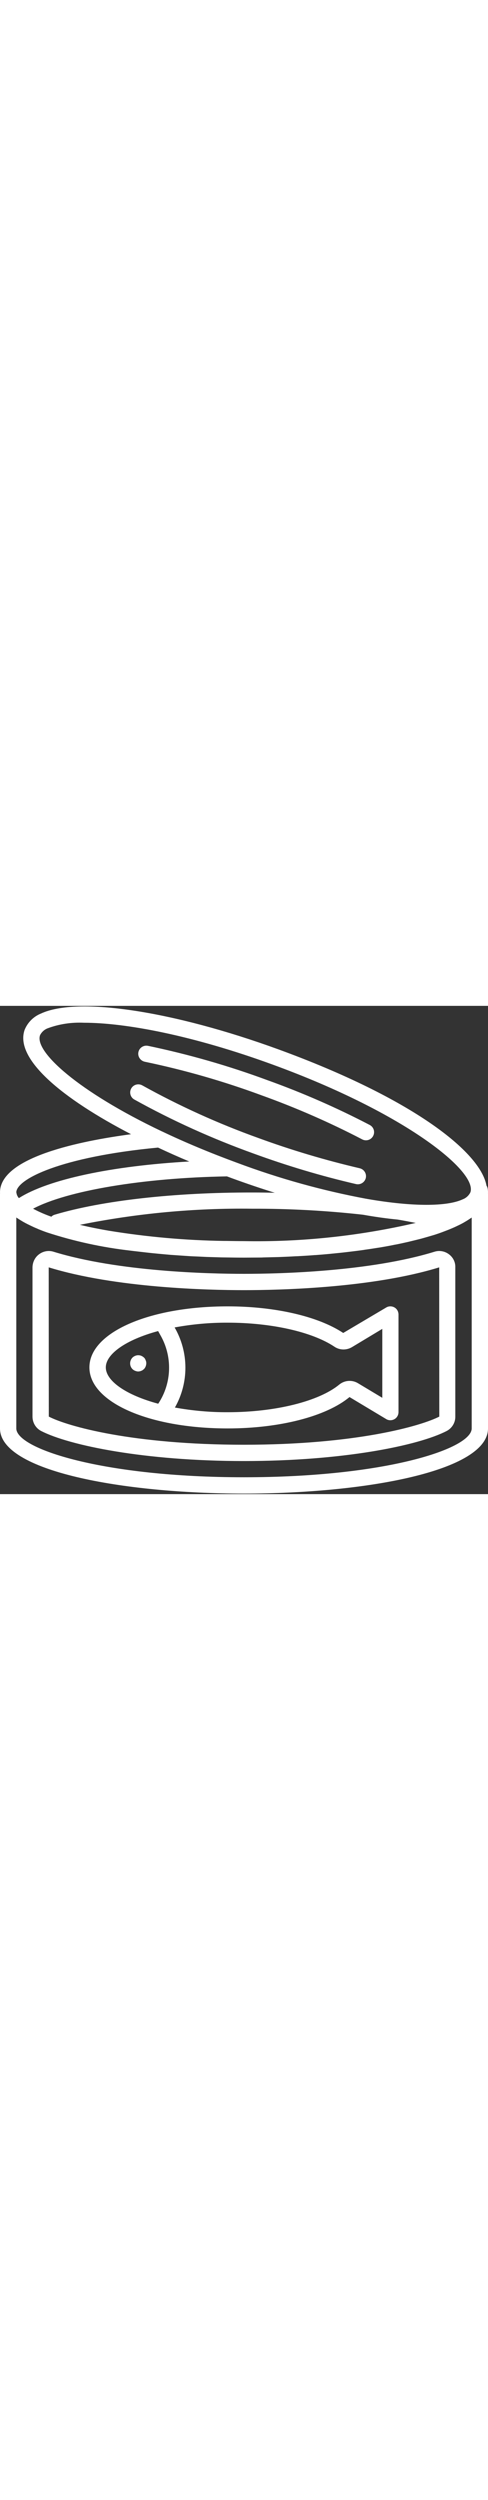
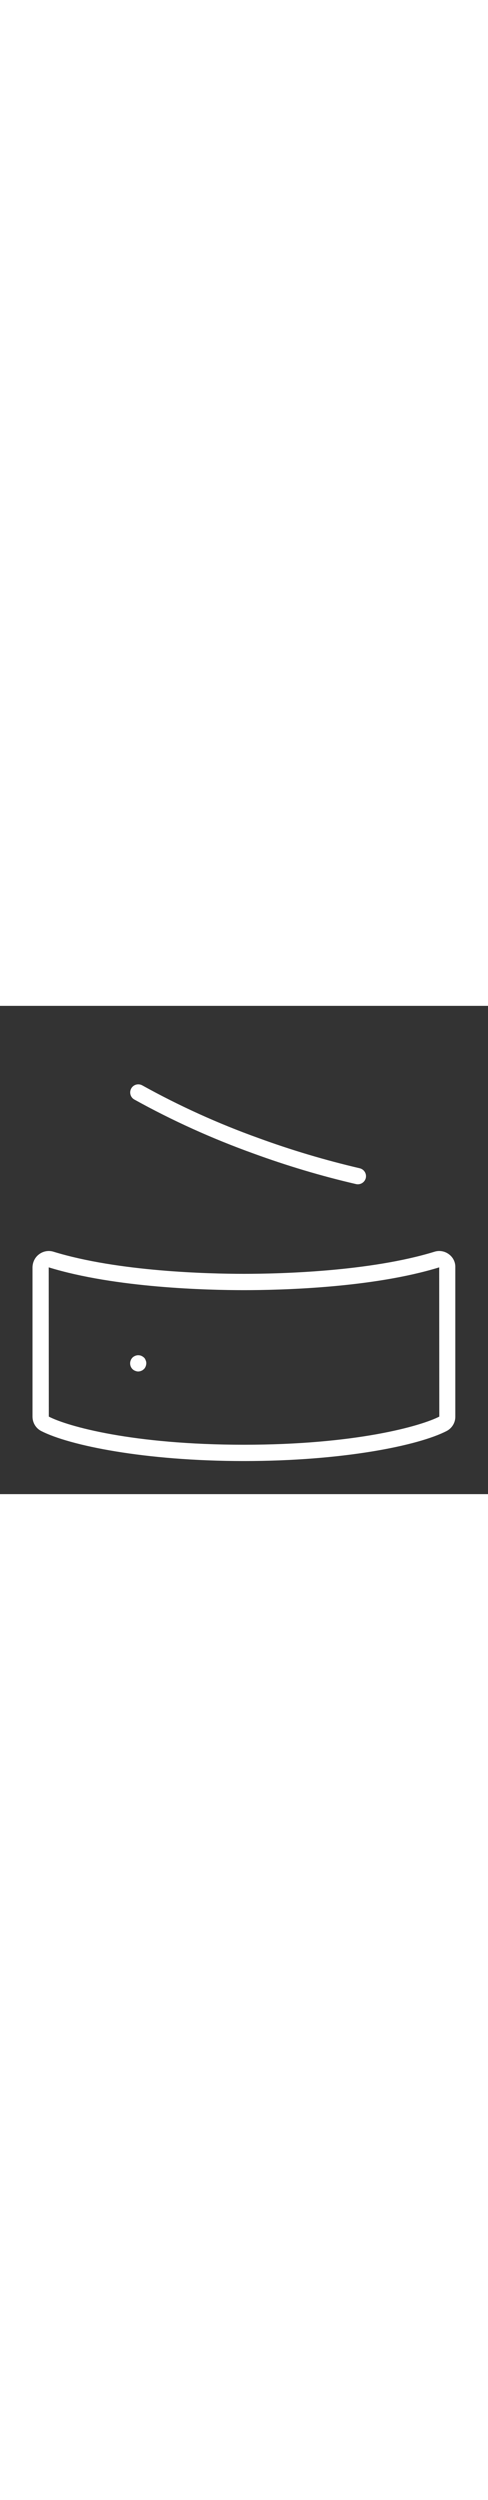
<svg xmlns="http://www.w3.org/2000/svg" version="1.1" id="Capa_1" x="0px" y="0px" viewBox="0 0 512 512" style="enable-background:new 0 0 512 512;" xml:space="preserve" width="100">
  <rect x="0" y="0" width="512" height="512" fill="#333333" stroke="none" />
  <style type="text/css">
	.st0{fill:#FFFFFF;}
</style>
  <g>
    <g>
      <g>
-         <path class="st0" d="M512,195.6c0-1.2-0.1-2.5-0.3-3.7c-0.2-1.2-0.6-2.4-1.3-3.4c-6.4-35.5-77.9-91.6-218.1-142.8     C181.5,5.3,81.3-9.9,42.9,8.1c-7.7,3.1-13.8,9.2-17,16.9C14.9,55.6,65.5,97.3,137.5,134.6C85,141.6,0,158.5,0,195.6     c0,0.2,0,0.5,0.1,0.8c0,0.1-0.1,0.2-0.1,0.3v246.4c0,44.8,128.8,68.3,256,68.3s256-23.5,256-68.3V196.7c0-0.1,0-0.2-0.1-0.3     C512,196.2,512,195.8,512,195.6z M42,30.8c1.7-3.4,4.6-6,8.1-7.3c12.1-4.5,25-6.4,38-5.8c43.6,0,114,13.2,198.3,44     c139.9,51.1,214.9,112.4,207.1,133.9c-1.7,3.4-4.6,6-8.1,7.3c-16.1,7.5-51.7,8-100.5-0.5c-0.1,0-0.1-0.1-0.2-0.1l-0.4,0     c-46.1-8.6-91.3-21.2-135.2-37.6C220,154,193.8,143,170.5,131.9c-0.2-0.1-0.3-0.2-0.5-0.2C81.5,89.6,35.9,47.8,42,30.8z      M264.7,212.7c38.8-0.1,77.6,2,116.1,6.3c12.9,2.3,25.1,4,36.5,5.1c6.5,1.1,12.8,2.3,18.9,3.5c-59.1,13.7-119.6,20.2-180.2,19.1     c-6.2,0-12.4-0.1-18.5-0.2c-0.9,0-1.7,0-2.6,0c-40.4-0.6-80.7-4.2-120.6-10.7c-2.1-0.4-4.2-0.7-6.2-1.1c-1.1-0.2-2.2-0.4-3.2-0.6     c-7.5-1.4-14.5-2.9-21.1-4.5C143.3,217.6,203.9,211.9,264.7,212.7z M57.3,219c-1.3,0.4-2.5,1.1-3.4,2.1c-6.6-2.3-13-5.1-19.2-8.4     c35.4-18.8,115-32.4,203.4-33.9c1.7,0.6,3.4,1.3,5.1,1.9c15.3,5.6,30.4,10.7,45.1,15.3c-7.8-0.2-15.7-0.3-23.7-0.3     C182.9,195.6,107.3,204.1,57.3,219z M165.8,148.6c10.6,5,21.6,9.9,32.8,14.6c-81.4,4.6-148.1,18.8-178.8,38.4     c-1.3-1.5-2.2-3.3-2.5-5.2c0-0.1,0-0.2-0.1-0.3l0,0c0-0.2,0-0.4-0.1-0.6C17.4,181.7,63.7,158.3,165.8,148.6z M494.9,443.1     c0,21.4-90.9,51.2-238.9,51.2S17.1,464.5,17.1,443.1V221.9c0.2,0.1,0.4,0.3,0.6,0.4c1.9,1.3,4,2.6,6.2,3.9     c0.8,0.5,1.7,0.9,2.5,1.4c1.7,0.9,3.5,1.8,5.4,2.7c1.7,0.8,3.5,1.7,5.4,2.5c1,0.4,2,0.8,3,1.3c2.9,1.2,6,2.4,9.2,3.5l0,0     c28.5,9.3,57.9,15.7,87.8,19.1c1.1,0.1,2.1,0.3,3.2,0.4c4.3,0.5,8.6,1,13,1.5c2.1,0.2,4.3,0.5,6.4,0.7c3.4,0.3,6.9,0.7,10.4,1     c3,0.3,6,0.5,9,0.8c2.9,0.2,5.8,0.4,8.7,0.6c3.5,0.2,6.9,0.5,10.4,0.7c2.8,0.2,5.6,0.3,8.4,0.4c3.5,0.2,7,0.3,10.5,0.5     c3.4,0.1,6.8,0.2,10.2,0.3c3,0.1,6,0.2,9,0.2c6.5,0.1,13,0.2,19.5,0.2c5.5,0,11-0.1,16.6-0.1c1.2,0,2.4,0,3.6-0.1     c5.4-0.1,10.8-0.3,16.2-0.4c0.8,0,1.7-0.1,2.5-0.1c4.9-0.2,9.8-0.4,14.7-0.7c0.9,0,1.9-0.1,2.8-0.1c5.3-0.3,10.6-0.6,15.9-1     c1.1-0.1,2.2-0.2,3.2-0.2c5.1-0.4,10.2-0.8,15.3-1.3l0.8-0.1c5.2-0.5,10.3-1,15.4-1.6c1.1-0.1,2.2-0.3,3.3-0.4     c5-0.6,10-1.2,14.9-1.9c0.6-0.1,1.2-0.2,1.8-0.3c4.5-0.6,8.9-1.3,13.3-2c0.9-0.1,1.8-0.3,2.7-0.4c4.6-0.8,9.2-1.6,13.6-2.5     c0.9-0.2,1.8-0.4,2.6-0.5c4.2-0.8,8.2-1.7,12.2-2.6c0.4-0.1,0.9-0.2,1.3-0.3c4.2-1,8.2-2,12.2-3c0.9-0.2,1.8-0.5,2.6-0.7     c3.9-1.1,7.7-2.2,11.4-3.3c0.4-0.1,0.7-0.2,1-0.3c3.4-1.1,6.6-2.2,9.7-3.4c0.7-0.3,1.4-0.5,2.1-0.8c3.2-1.2,6.3-2.5,9.2-3.8     c0.6-0.3,1.2-0.5,1.7-0.8c2.6-1.2,5.1-2.4,7.4-3.7c0.4-0.2,0.8-0.4,1.2-0.7c2.5-1.4,4.8-2.9,7-4.4c0.2-0.2,0.5-0.3,0.8-0.5     L494.9,443.1z" />
        <path class="st0" d="M470.9,260.4c-4.3-3.2-9.9-4.2-15-2.6C387.9,278.7,293.5,281,256,281s-131.9-2.3-199.9-23.2     c-5.1-1.6-10.7-0.6-15,2.6c-4.4,3.2-6.9,8.3-7,13.8v156.5c0,6.4,3.5,12.2,9.1,15.1c29.4,15.1,108.5,31.5,212.7,31.5     s183.3-16.3,212.7-31.5c5.6-2.9,9.2-8.8,9.1-15.1V274.2C477.9,268.7,475.3,263.6,470.9,260.4z M256,460.2     c-116.7,0-185.1-19.3-204.8-29.5l-0.1-156.5c70.2,21.6,166.7,23.9,204.9,23.9s134.7-2.3,204.8-23.9l0.1,156.5     C441.1,440.8,372.7,460.2,256,460.2z" />
-         <path class="st0" d="M413.8,316.2c-2.7-1.5-6-1.5-8.6,0.1l-45.1,26.7c-26.4-17.5-71.7-27.9-121.2-27.9     c-82.7,0-145.1,27.5-145.1,64s62.4,64,145.1,64c54.4,0,103.4-12.6,127.8-32.9l38.5,23.1c2.6,1.6,5.9,1.6,8.6,0.1s4.3-4.4,4.3-7.4     V323.7C418.1,320.6,416.5,317.7,413.8,316.2z M166,417.2c-34.2-9.2-55-24.1-55-38.1c0-13.9,20.8-28.9,54.9-38.1l2,3.6     C181.2,367.2,180.5,395.4,166,417.2z M401.1,411l-25.5-15.3c-6.1-3.7-13.9-3.2-19.5,1.3c-21.4,17.7-67.3,29.1-117.1,29.1     c-18.6,0.1-37.2-1.6-55.5-4.9c14.8-26.1,14.7-58-0.3-84c18.4-3.4,37.1-5.1,55.8-5c45.6,0,88.4,9.6,111.7,25.1     c5.5,3.8,12.7,4,18.5,0.6l31.9-19.2V411z" />
        <path class="st0" d="M151.1,368.8c-0.4-0.3-0.9-0.7-1.3-1c-0.5-0.3-1-0.6-1.5-0.8c-0.5-0.3-1.1-0.4-1.6-0.5     c-1.6-0.3-3.3-0.2-4.9,0.5c-1,0.4-2,1-2.8,1.8c-3.3,3.4-3.3,8.8,0,12.1c0.8,0.8,1.8,1.4,2.8,1.8c1,0.4,2.1,0.7,3.2,0.7     c0.5,0,1.1-0.1,1.6-0.2c0.6-0.1,1.1-0.3,1.6-0.5c0.5-0.2,1.1-0.4,1.5-0.8c0.4-0.3,0.9-0.7,1.3-1c1.6-1.6,2.4-3.8,2.5-6.1     c0-1.1-0.2-2.2-0.7-3.2C152.5,370.6,151.9,369.6,151.1,368.8z" />
-         <path class="st0" d="M373.6,186.9c4.6,1,9.1-1.9,10.2-6.4c1-4.6-1.8-9.1-6.4-10.2c-35.9-8.4-71.3-18.9-106-31.6     c-42.1-15.1-83-33.6-122.1-55.3c-4.1-2.3-9.3-0.9-11.6,3.2c-2.3,4.1-0.9,9.3,3.2,11.6c40,22.2,81.7,41,124.7,56.5     C300.9,167.6,336.9,178.4,373.6,186.9z" />
-         <path class="st0" d="M151.9,58.6c41.8,8.7,82.8,20.5,122.8,35.3c36.1,13,71.3,28.4,105.3,46.1c4.2,2.2,9.3,0.6,11.5-3.6     s0.6-9.3-3.6-11.5c-34.7-18.1-70.6-33.8-107.4-47c-40.8-15.1-82.7-27.1-125.3-36c-4.6-0.9-9.1,2.1-10,6.7     C144.3,53.1,147.3,57.6,151.9,58.6z" />
+         <path class="st0" d="M373.6,186.9c4.6,1,9.1-1.9,10.2-6.4c1-4.6-1.8-9.1-6.4-10.2c-35.9-8.4-71.3-18.9-106-31.6     c-42.1-15.1-83-33.6-122.1-55.3c-4.1-2.3-9.3-0.9-11.6,3.2c-2.3,4.1-0.9,9.3,3.2,11.6c40,22.2,81.7,41,124.7,56.5     C300.9,167.6,336.9,178.4,373.6,186.9" />
      </g>
    </g>
  </g>
</svg>